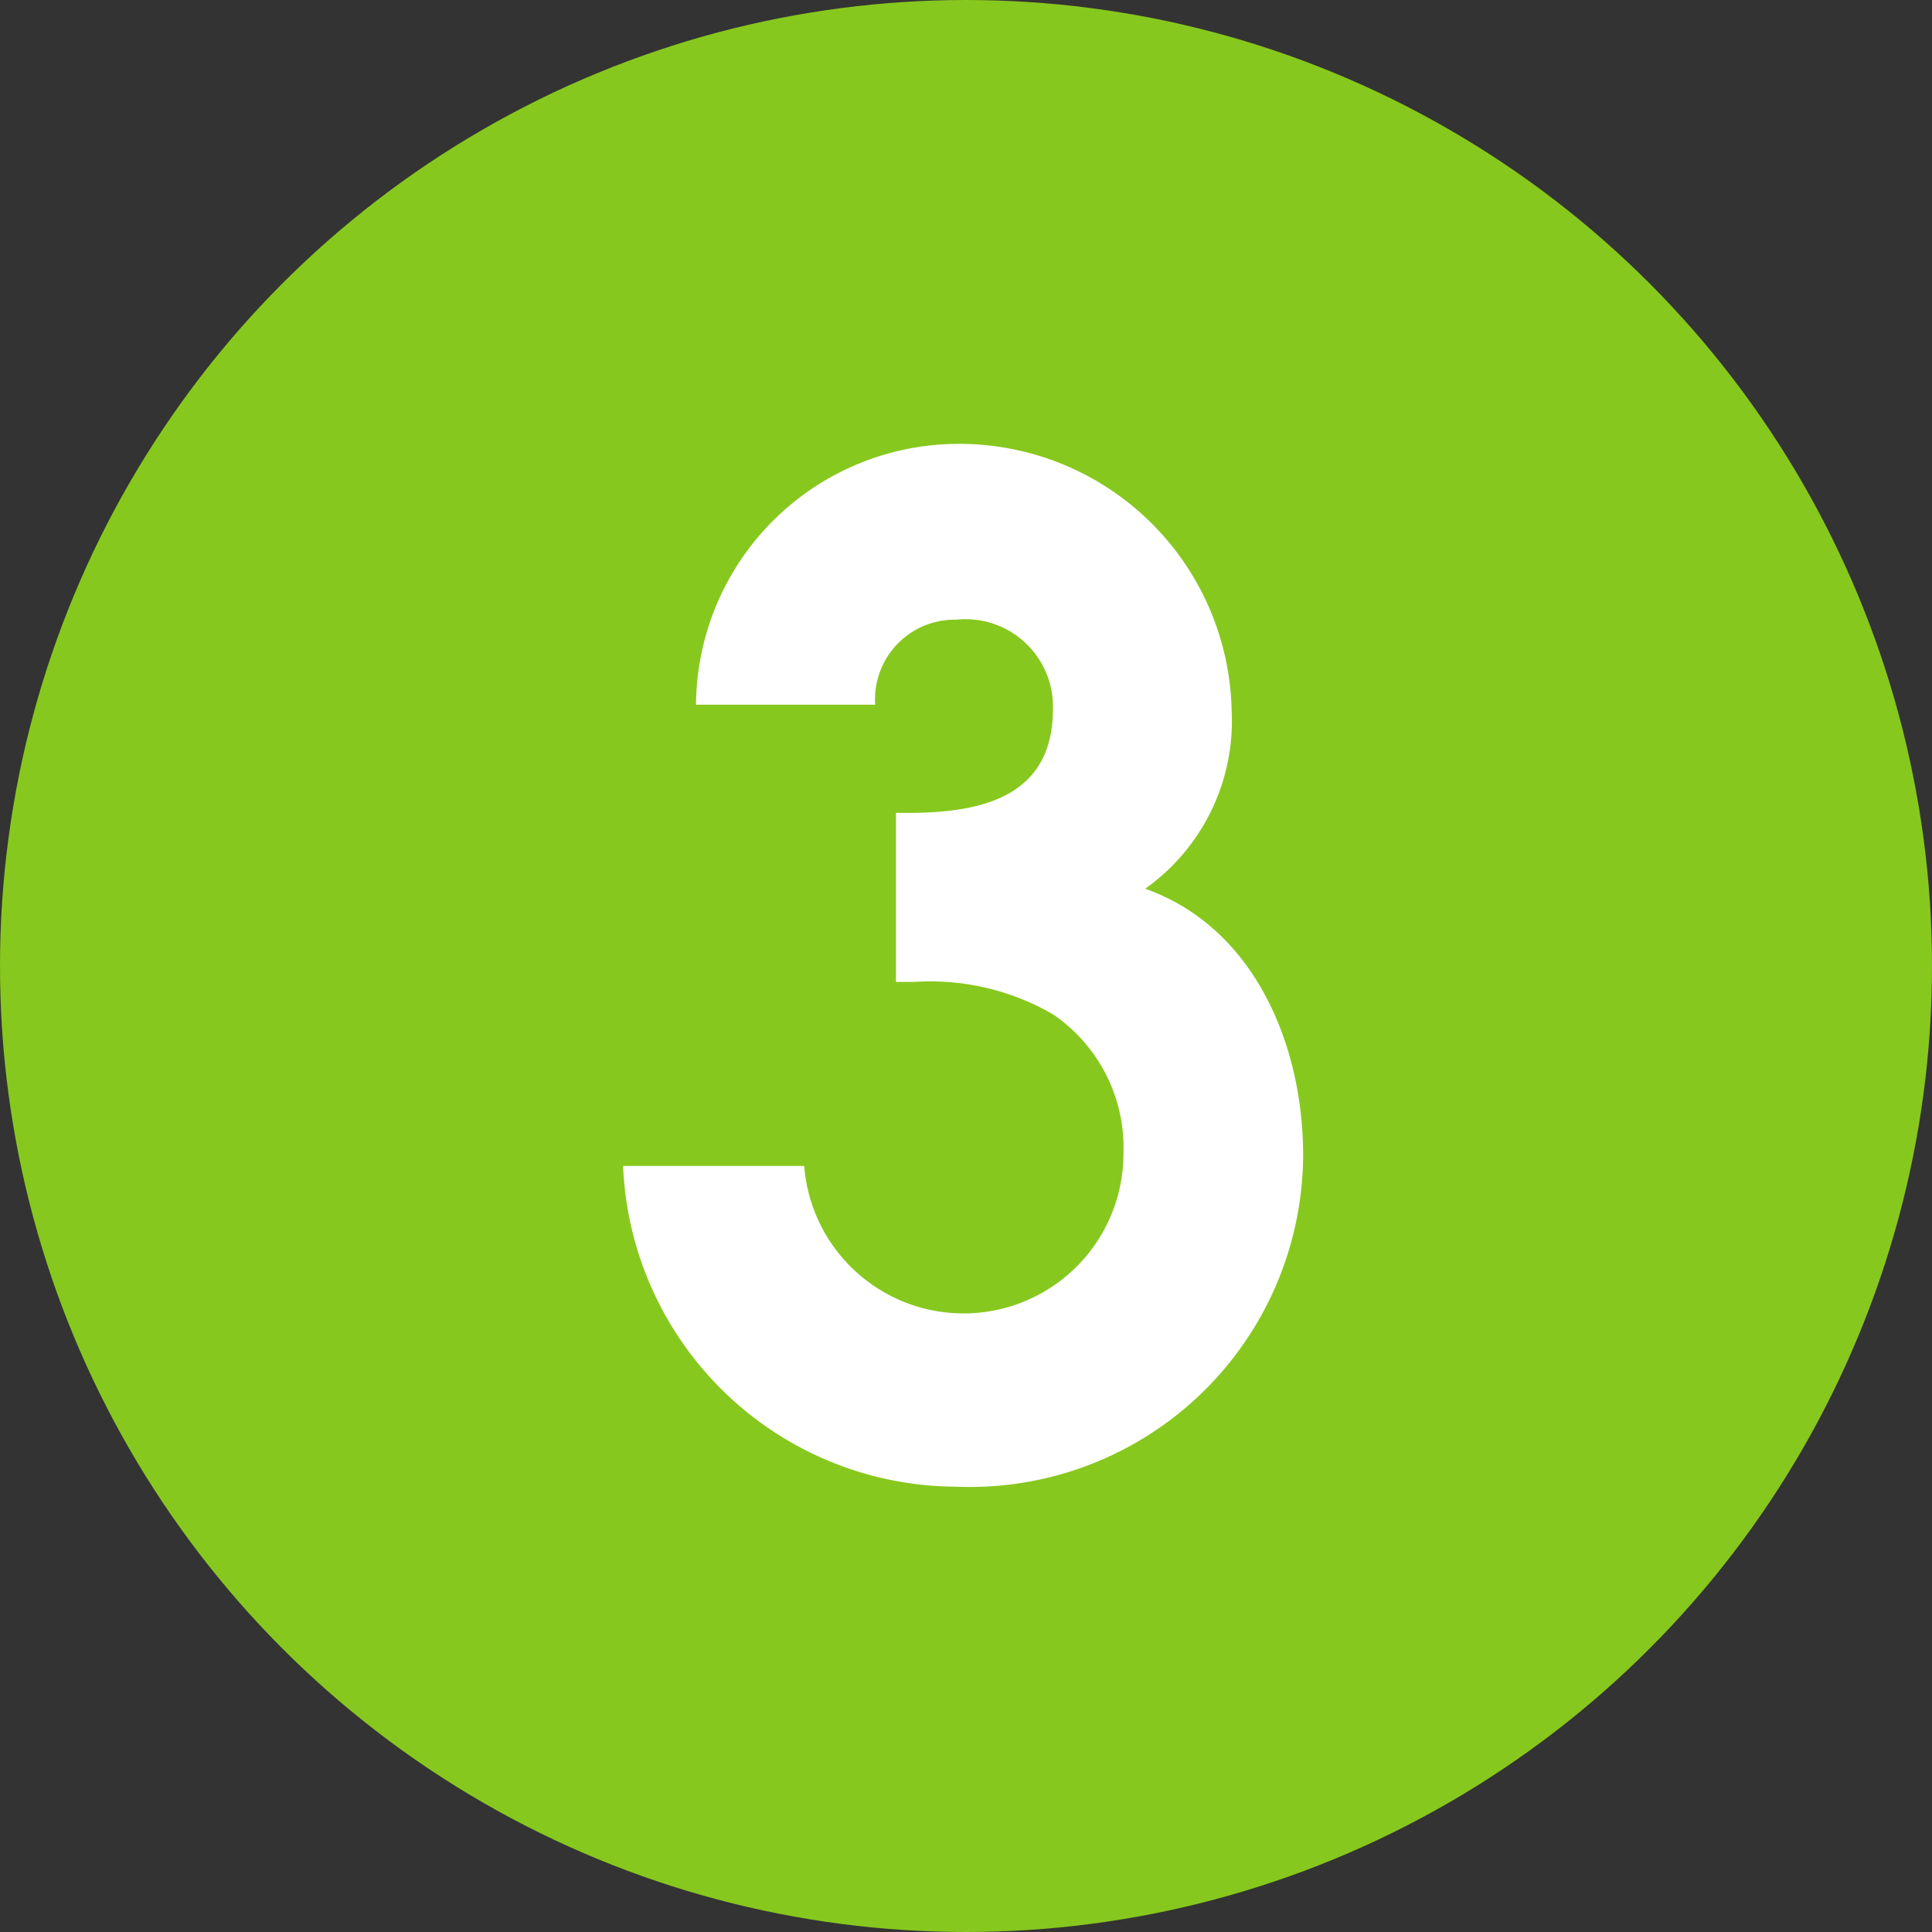
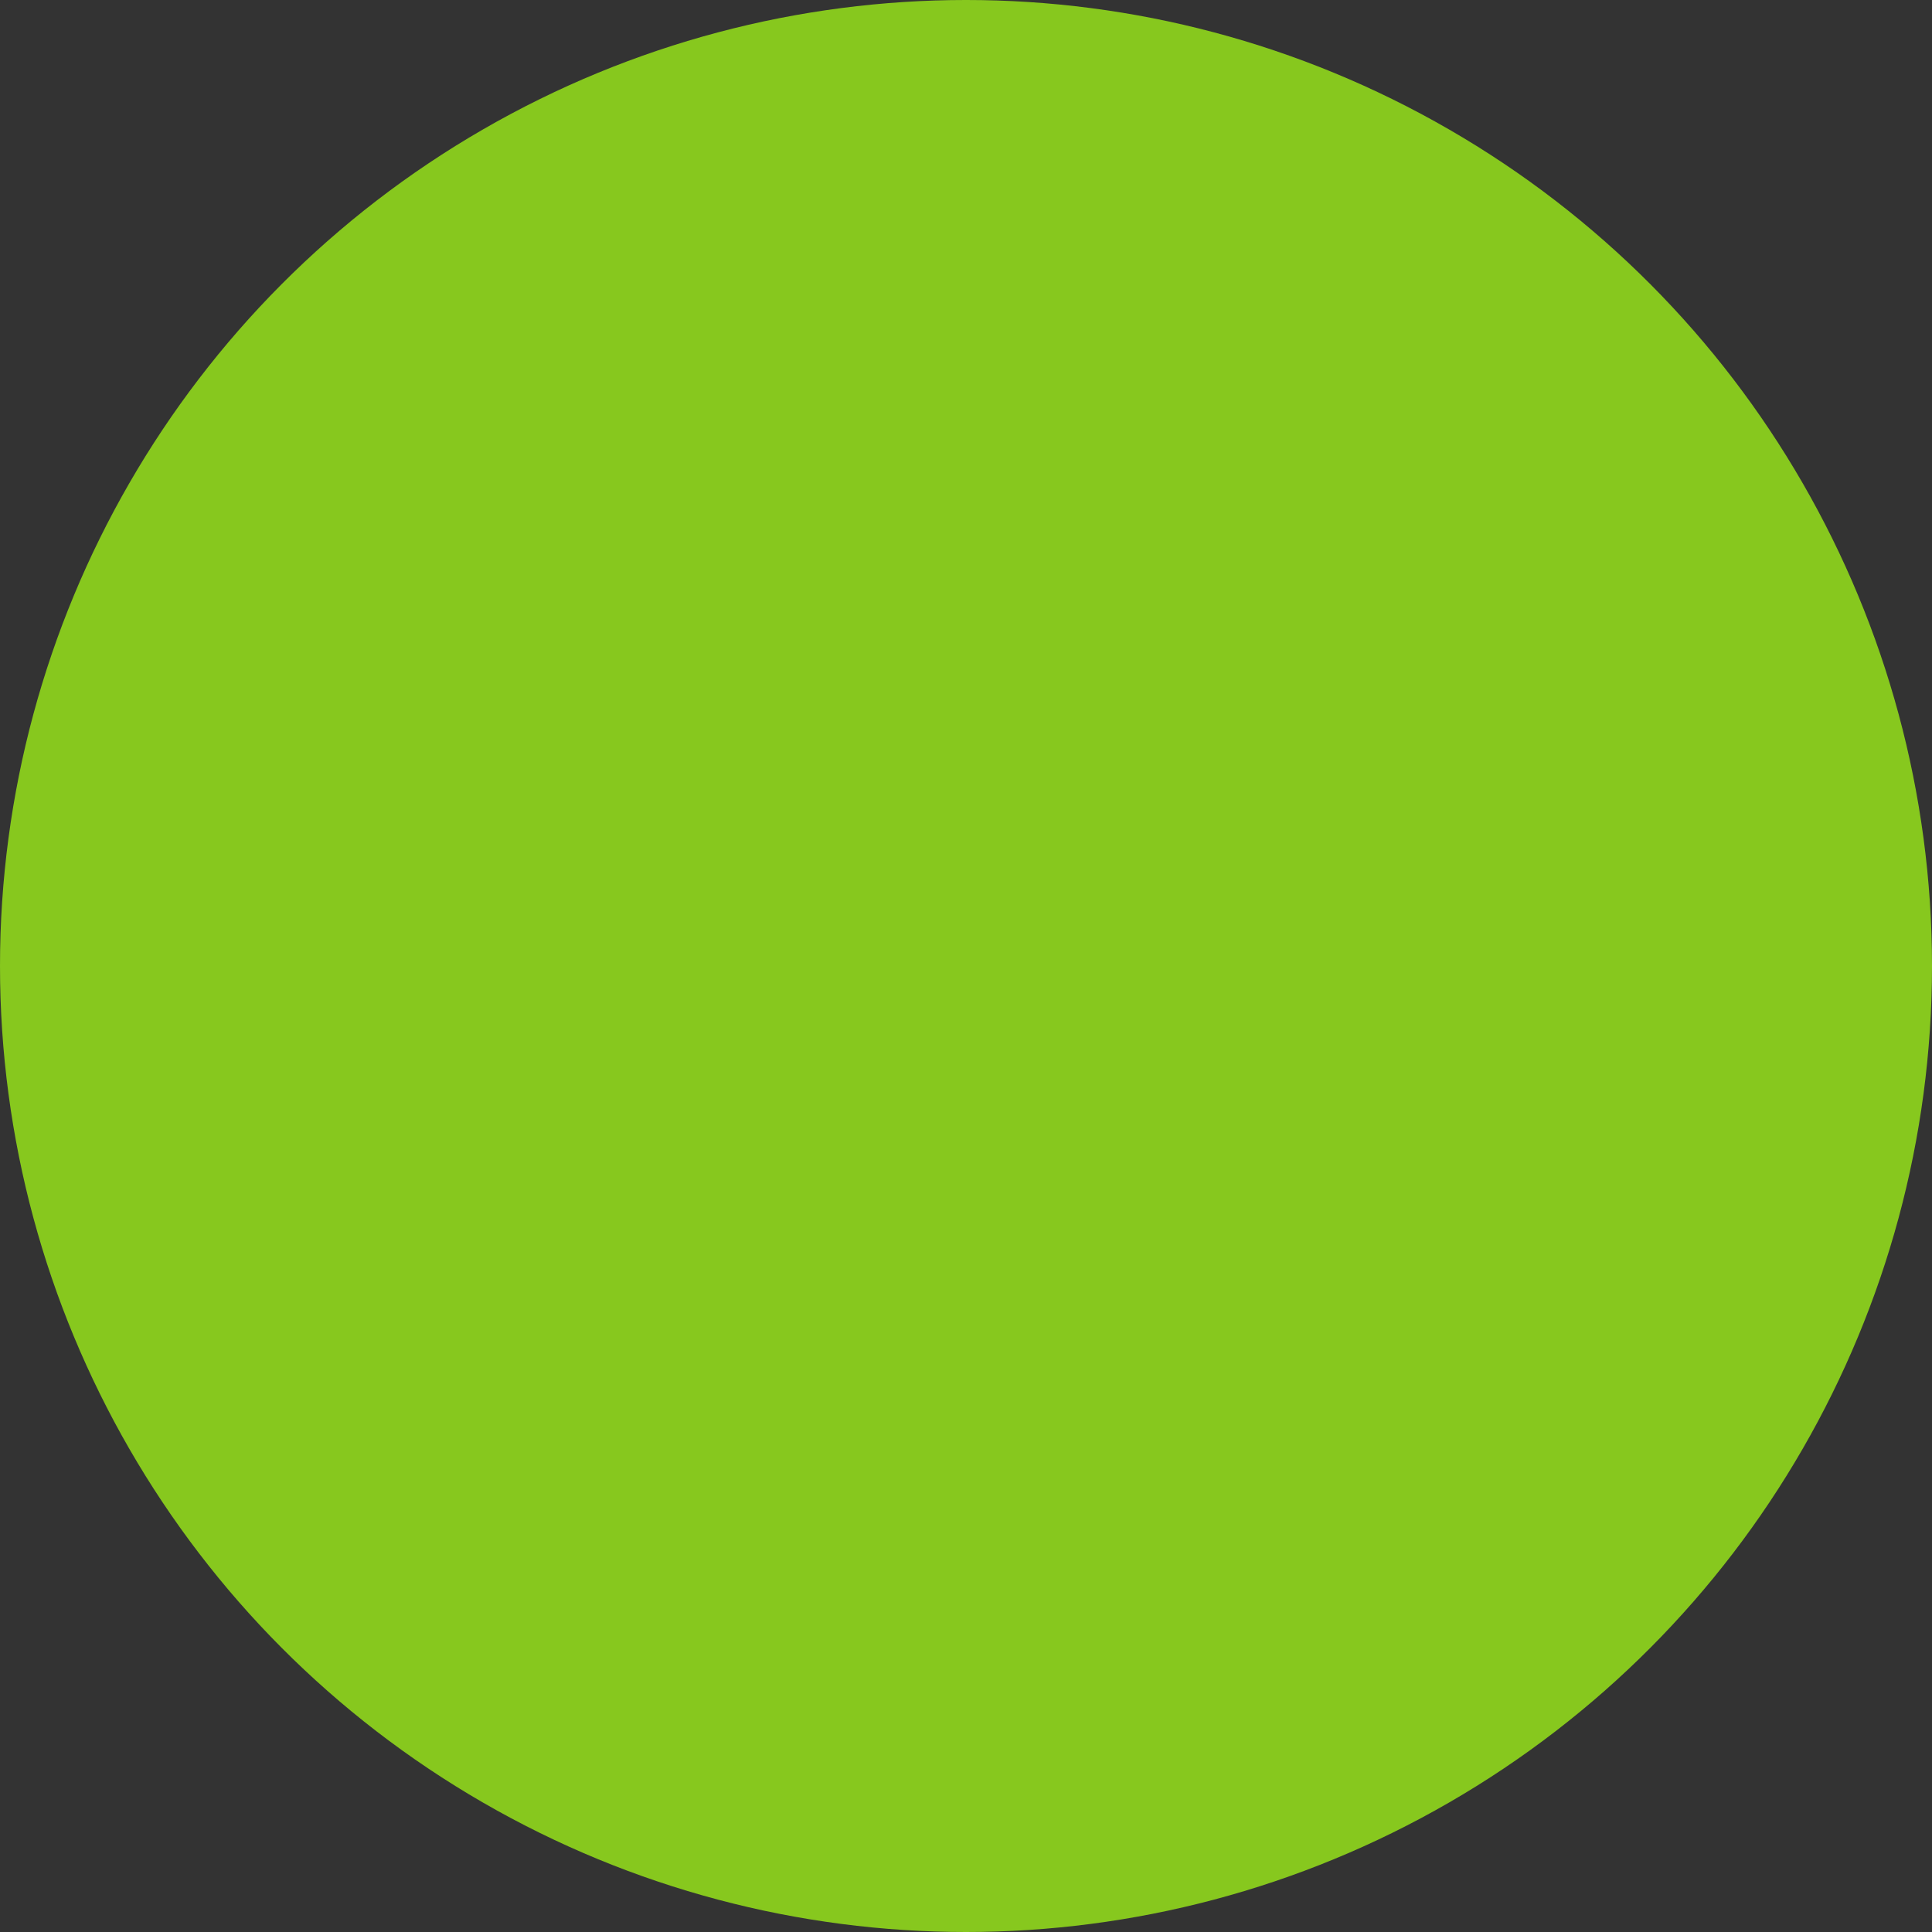
<svg xmlns="http://www.w3.org/2000/svg" viewBox="0 0 40 40">
  <rect x="0" y="0" width="40" height="40" fill="#333333" stroke="none" />
  <defs>
    <style>.cls-1{fill:#87c81e;}.cls-2{fill:#fff;}</style>
  </defs>
  <g id="レイヤー_2" data-name="レイヤー 2">
    <g id="text">
      <circle class="cls-1" cx="20" cy="20" r="20" />
-       <path class="cls-2" d="M18.55,16.83h.25c1.52,0,3-.33,3-2.15a1.81,1.81,0,0,0-2-1.85,1.65,1.65,0,0,0-1.68,1.76H14.41a5.44,5.44,0,0,1,5.4-5.4,5.64,5.64,0,0,1,5.69,5.52,4.26,4.26,0,0,1-1.79,3.69c2.23.79,3.27,3.19,3.27,5.52a6.9,6.9,0,0,1-7.19,6.86,6.93,6.93,0,0,1-6.89-6.64h3.75a3.31,3.31,0,0,0,6.61-.25A3.34,3.34,0,0,0,21.8,21a5.07,5.07,0,0,0-2.88-.67h-.37Z" />
    </g>
  </g>
</svg>